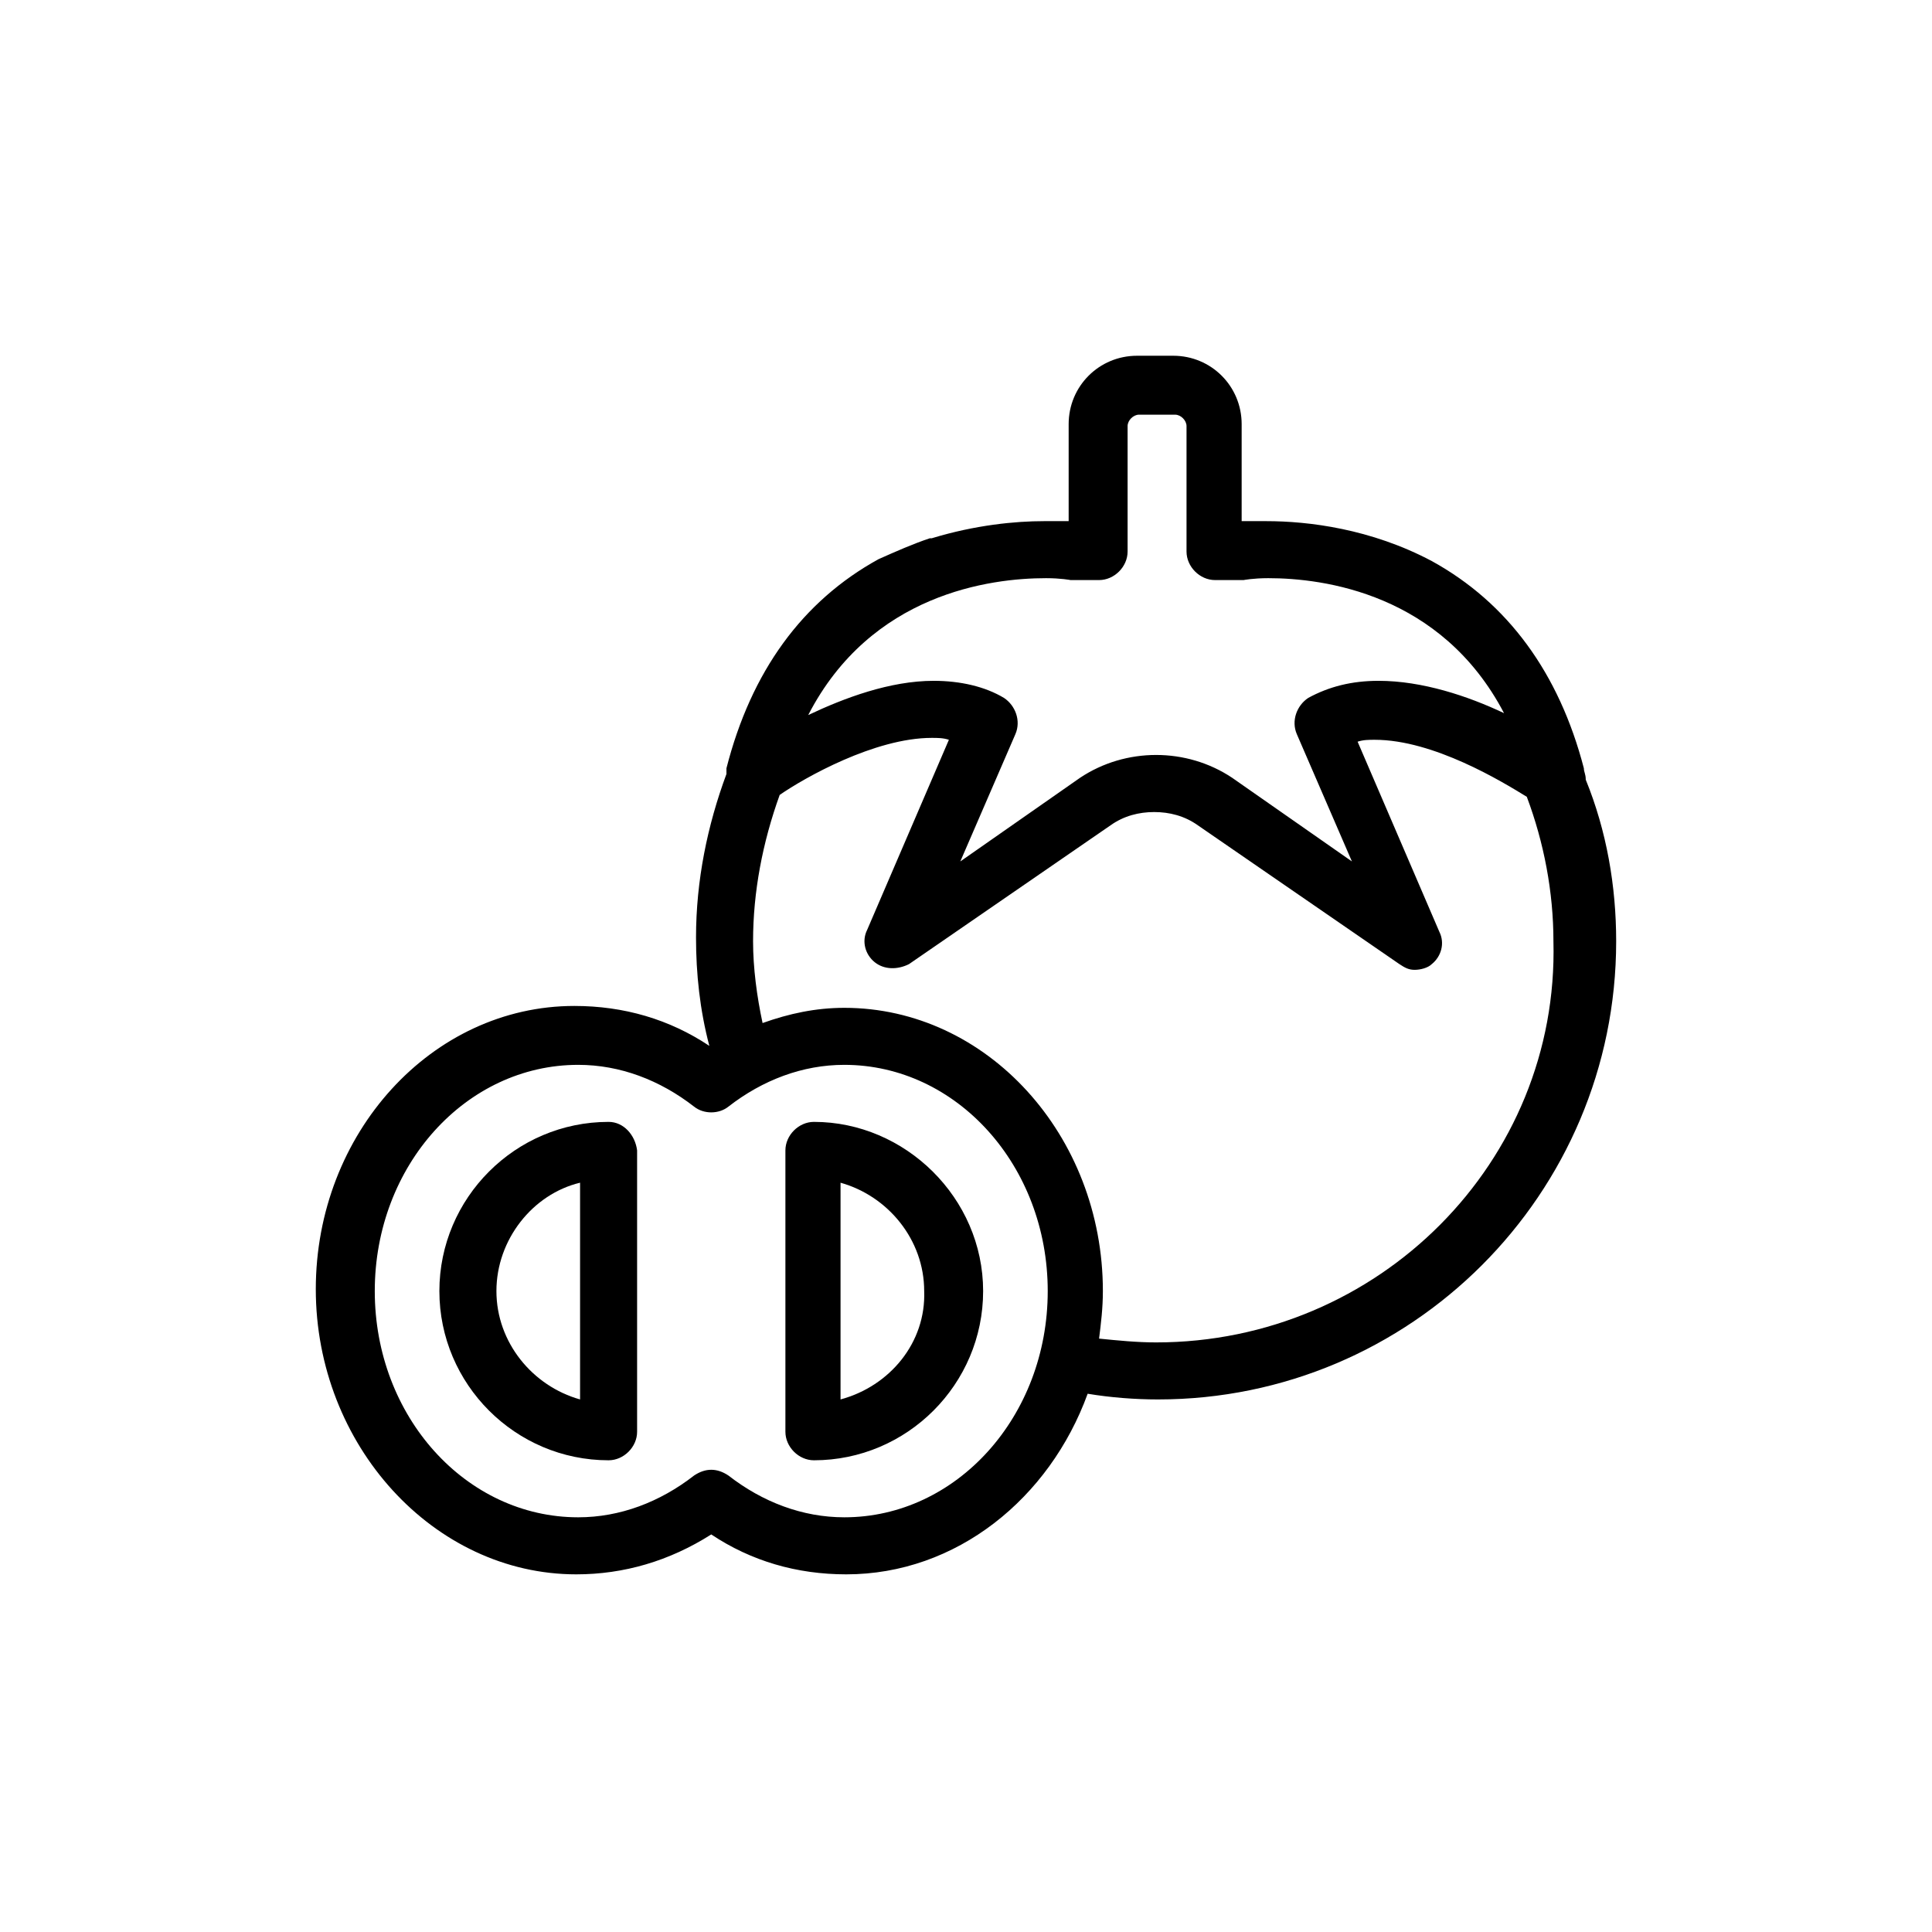
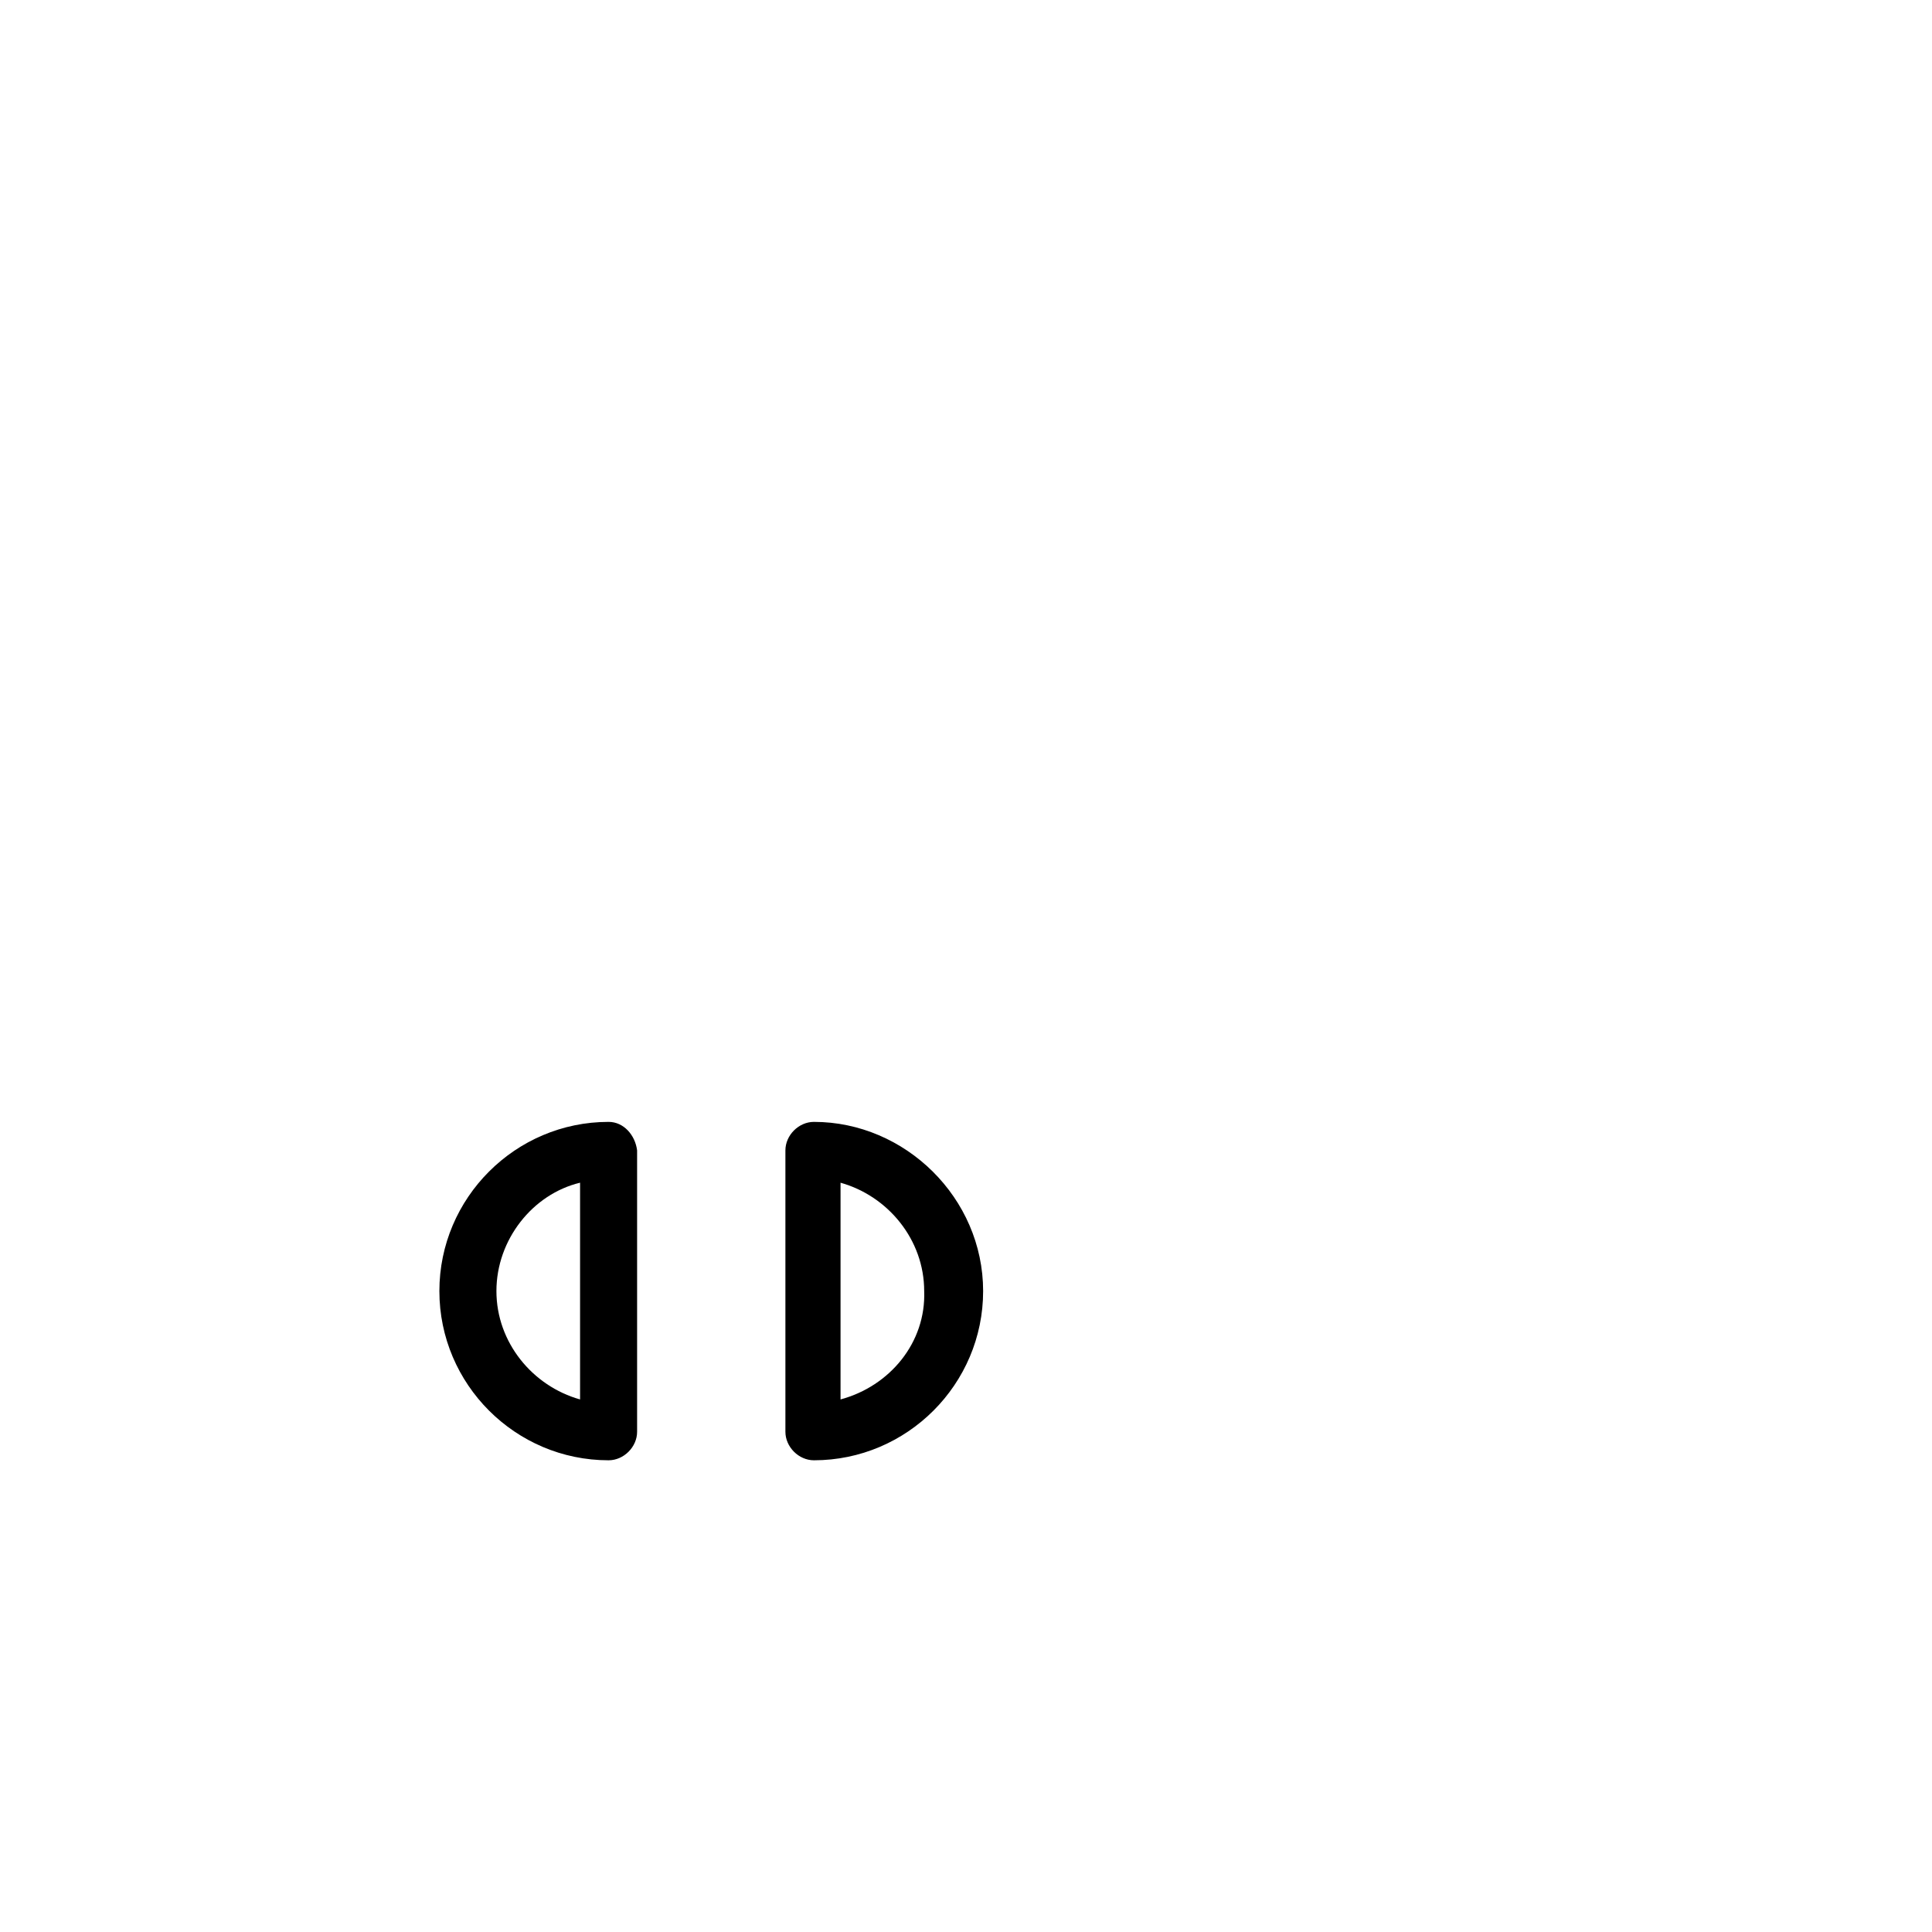
<svg xmlns="http://www.w3.org/2000/svg" fill="#000000" width="800px" height="800px" version="1.1" viewBox="144 144 512 512">
  <g>
    <path d="m305.28 441.31c-24.688 0-44.84 20.152-44.84 44.84s20.152 44.84 44.84 44.84c4.031 0 7.559-3.527 7.559-7.559v-74.566c-0.504-4.031-3.527-7.555-7.559-7.555zm-7.555 73.555c-12.594-3.527-22.168-15.113-22.168-28.719 0-13.602 9.574-25.695 22.168-28.719z" />
    <path d="m359.7 441.31c-4.031 0-7.559 3.527-7.559 7.559v74.562c0 4.031 3.527 7.559 7.559 7.559 24.688 0 44.84-20.152 44.84-44.84-0.004-24.688-20.66-44.84-44.84-44.84zm7.051 73.555v-57.434c12.594 3.527 22.168 15.113 22.168 28.719 0.504 13.602-9.066 25.188-22.168 28.715z" />
-     <path d="m563.74 347.6c-6.551-25.191-20.152-43.832-40.305-54.914-16.121-8.566-32.746-10.578-43.832-10.578h-6.551v-25.695c0-10.078-8.062-18.137-18.137-18.137h-9.574c-10.078 0-18.137 8.062-18.137 18.137v25.695h-6.551c-7.559 0-18.137 1.008-29.727 4.535h-0.504c-4.535 1.512-9.07 3.527-13.602 5.543-20.152 11.082-33.754 29.727-40.305 55.418v1.512c-5.039 13.602-8.062 28.215-8.062 43.328 0 9.574 1.008 19.145 3.527 28.719-10.578-7.055-22.672-10.578-35.77-10.578-37.785 0-68.52 33.754-68.52 75.066 0.004 41.305 31.242 75.566 69.027 75.566 12.594 0 24.688-3.527 35.77-10.578 10.578 7.055 22.672 10.578 35.77 10.578 29.223 0 53.906-20.152 63.984-47.863 6.047 1.008 12.594 1.512 18.641 1.512 67.008 0 121.42-54.41 121.42-121.42 0-14.609-2.519-29.223-8.062-42.824 0.004-1.512-0.5-2.016-0.5-3.023zm-142.58-50.379c4.031 0 6.551 0.504 6.551 0.504h1.008 6.547c4.031 0 7.559-3.527 7.559-7.559v-33.25c0-1.512 1.512-3.023 3.023-3.023h9.57c1.512 0 3.023 1.512 3.023 3.023v33.25c0 4.031 3.527 7.559 7.559 7.559h6.551 1.008s2.519-0.504 6.551-0.504c14.609 0 45.848 4.031 62.473 35.77-9.578-4.535-21.668-8.566-33.258-8.566-7.055 0-13.098 1.512-18.641 4.535-3.023 2.016-4.535 6.047-3.023 9.574l14.609 33.754-31.738-22.168c-6.047-4.031-13.098-6.047-20.152-6.047-7.055 0-14.105 2.016-20.152 6.047l-31.738 22.168 14.609-33.754c1.512-3.527 0-7.559-3.023-9.574-5.039-3.023-11.586-4.535-18.641-4.535-11.586 0-23.68 4.535-33.25 9.07 16.625-32.246 48.363-36.273 62.977-36.273zm-53.406 248.88c-11.082 0-21.664-4.031-30.73-11.082-1.512-1.008-3.023-1.512-4.535-1.512s-3.023 0.504-4.535 1.512c-9.07 7.055-19.648 11.082-30.73 11.082-29.727 0-53.906-26.703-53.906-59.953s24.184-59.953 53.906-59.953c11.082 0 21.664 4.031 30.73 11.082 2.519 2.016 6.551 2.016 9.07 0 9.07-7.055 19.648-11.082 30.73-11.082 29.727 0 53.906 26.703 53.906 59.953 0.004 33.254-24.18 59.953-53.906 59.953zm82.625-46.348c-5.039 0-10.078-0.504-15.113-1.008 0.504-4.031 1.008-8.062 1.008-12.594 0-41.312-30.73-75.066-68.52-75.066-7.559 0-14.609 1.512-21.664 4.031-1.512-7.055-2.519-14.609-2.519-21.664 0-13.098 2.519-26.199 7.055-38.793 6.551-4.535 25.191-15.113 40.305-15.113 1.512 0 3.023 0 4.535 0.504l-21.664 50.383c-1.512 3.023-0.504 6.551 2.016 8.566 2.519 2.016 6.047 2.016 9.07 0.504l53.402-36.777c3.527-2.519 7.559-3.527 11.586-3.527 4.031 0 8.062 1.008 11.586 3.527l53.402 36.777c1.512 1.008 2.519 1.512 4.031 1.512s3.527-0.504 4.535-1.512c2.519-2.016 3.527-5.543 2.016-8.566l-21.664-50.383c1.512-0.504 3.023-0.504 4.535-0.504 15.617 0 33.754 11.082 40.305 15.113 4.535 12.09 7.055 25.191 7.055 38.289 1.512 58.438-46.352 106.3-105.3 106.3z" />
  </g>
</svg>